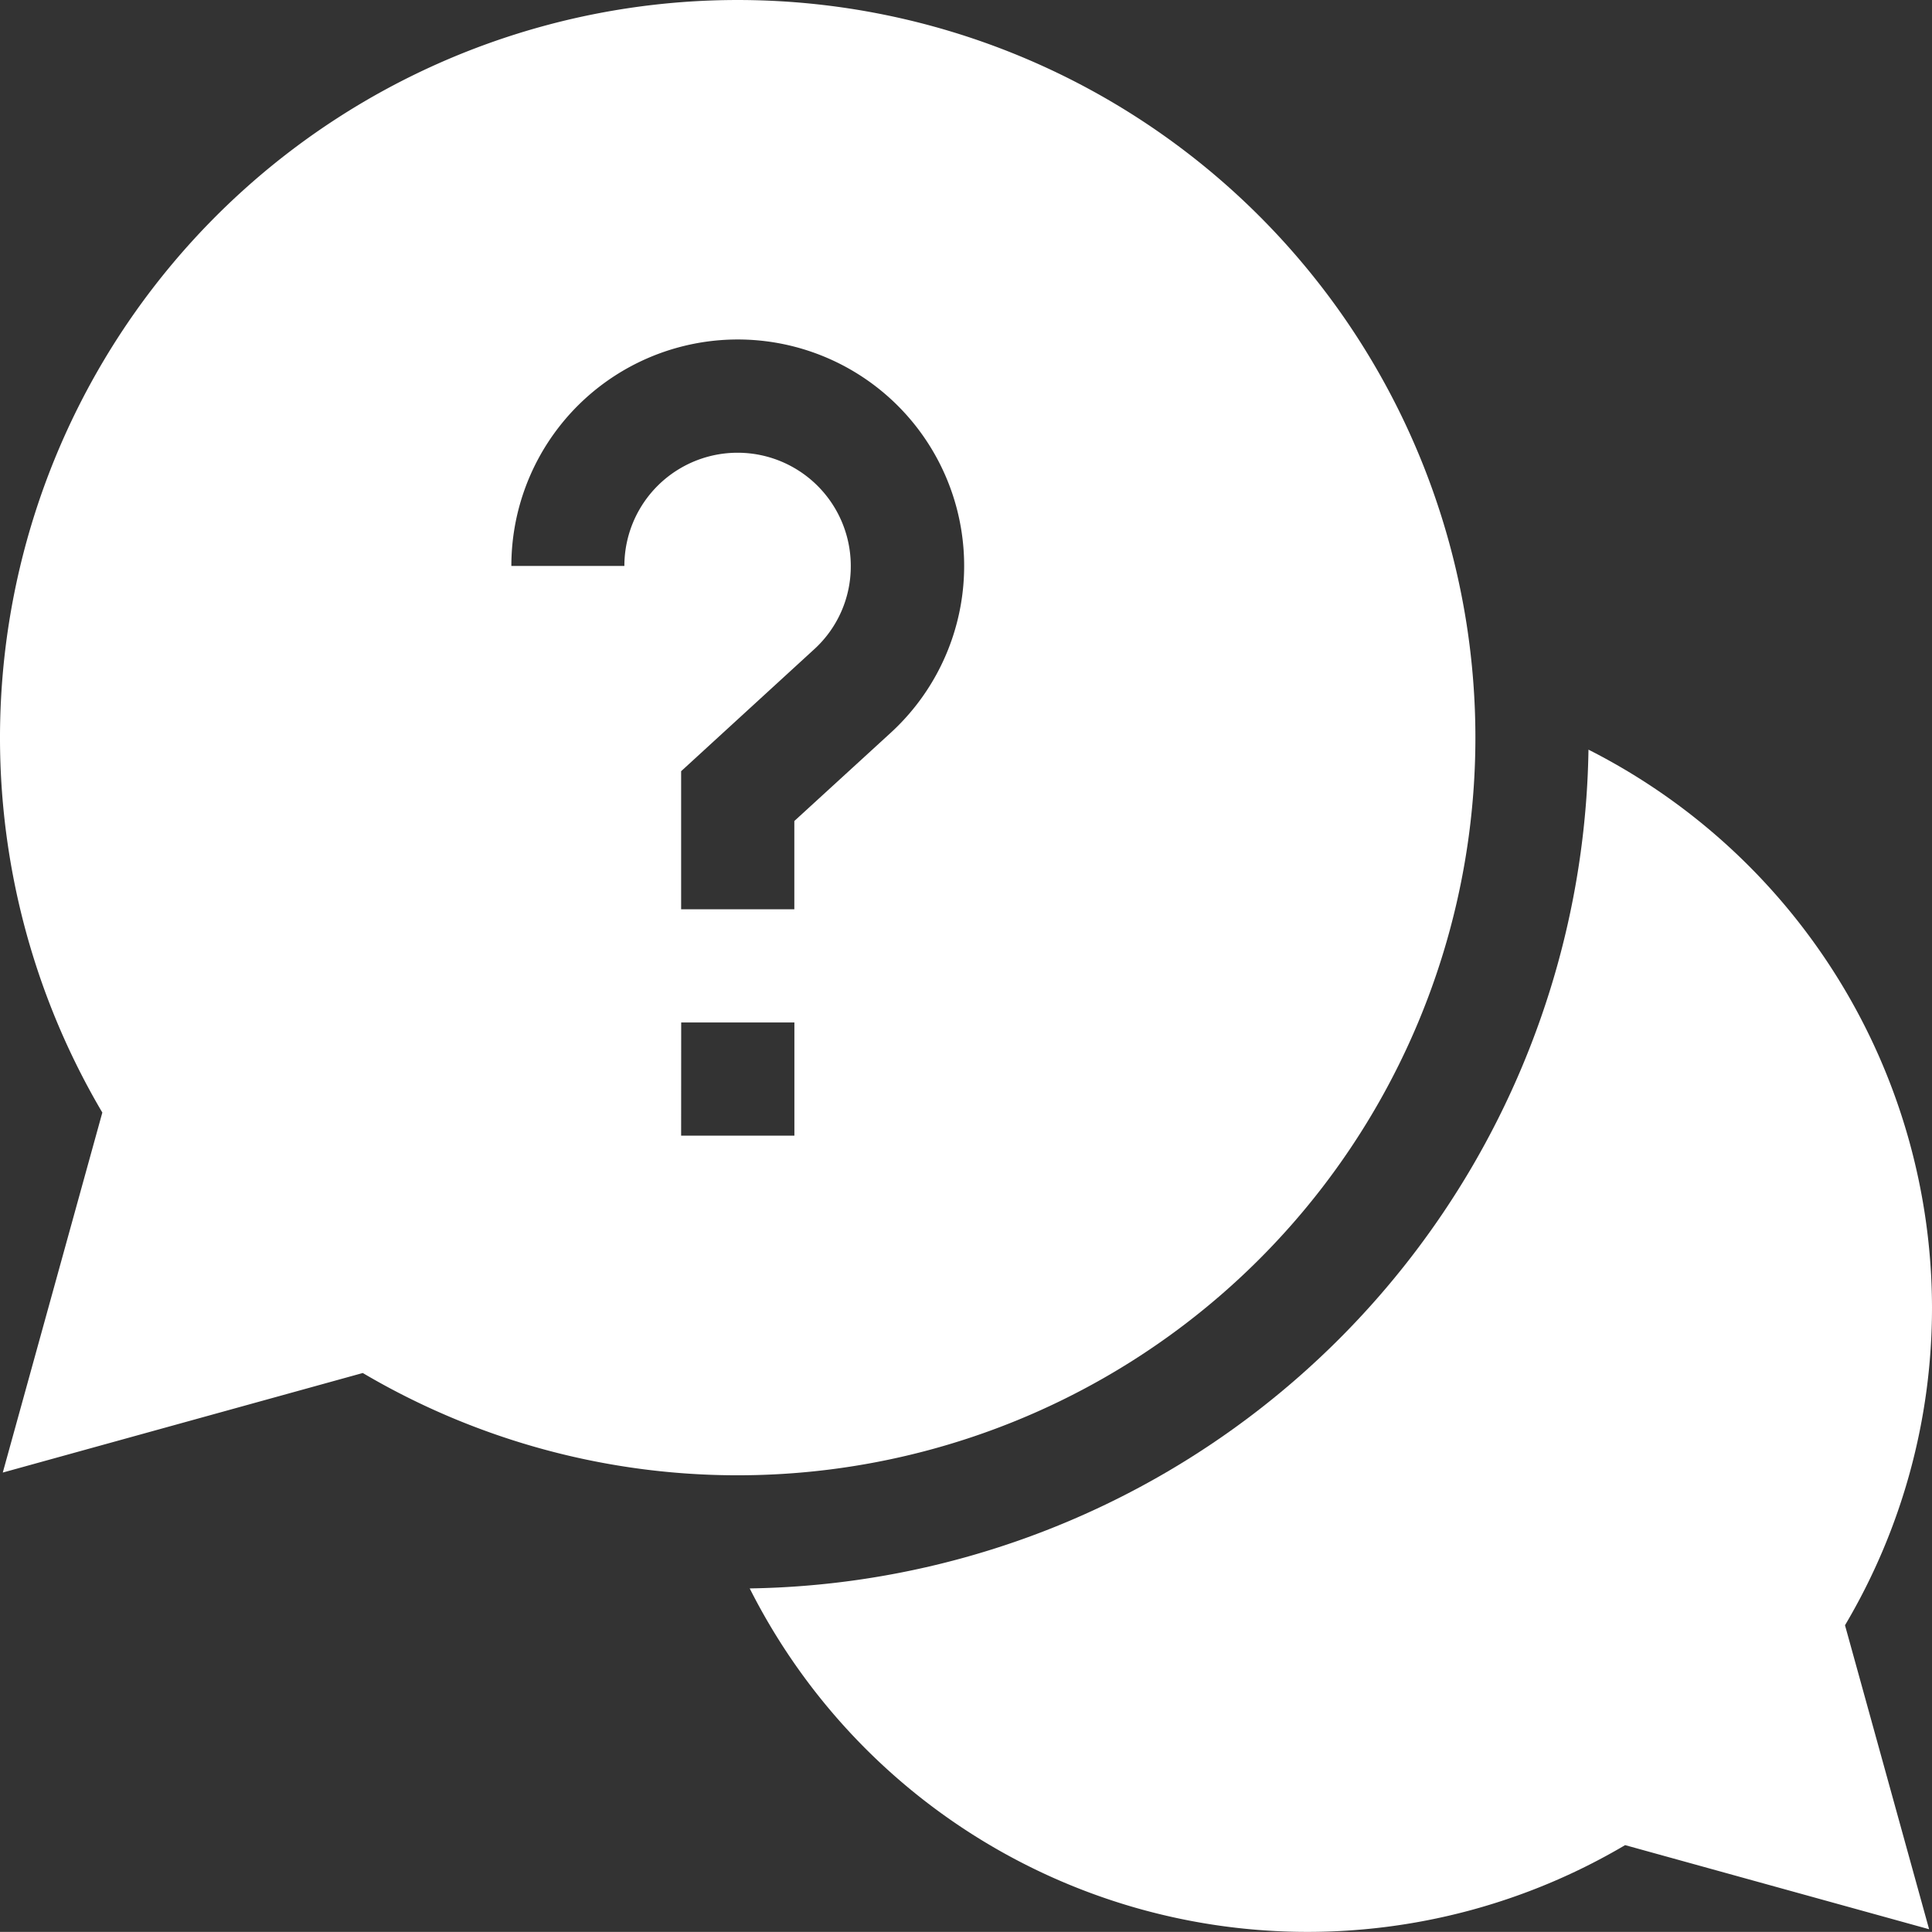
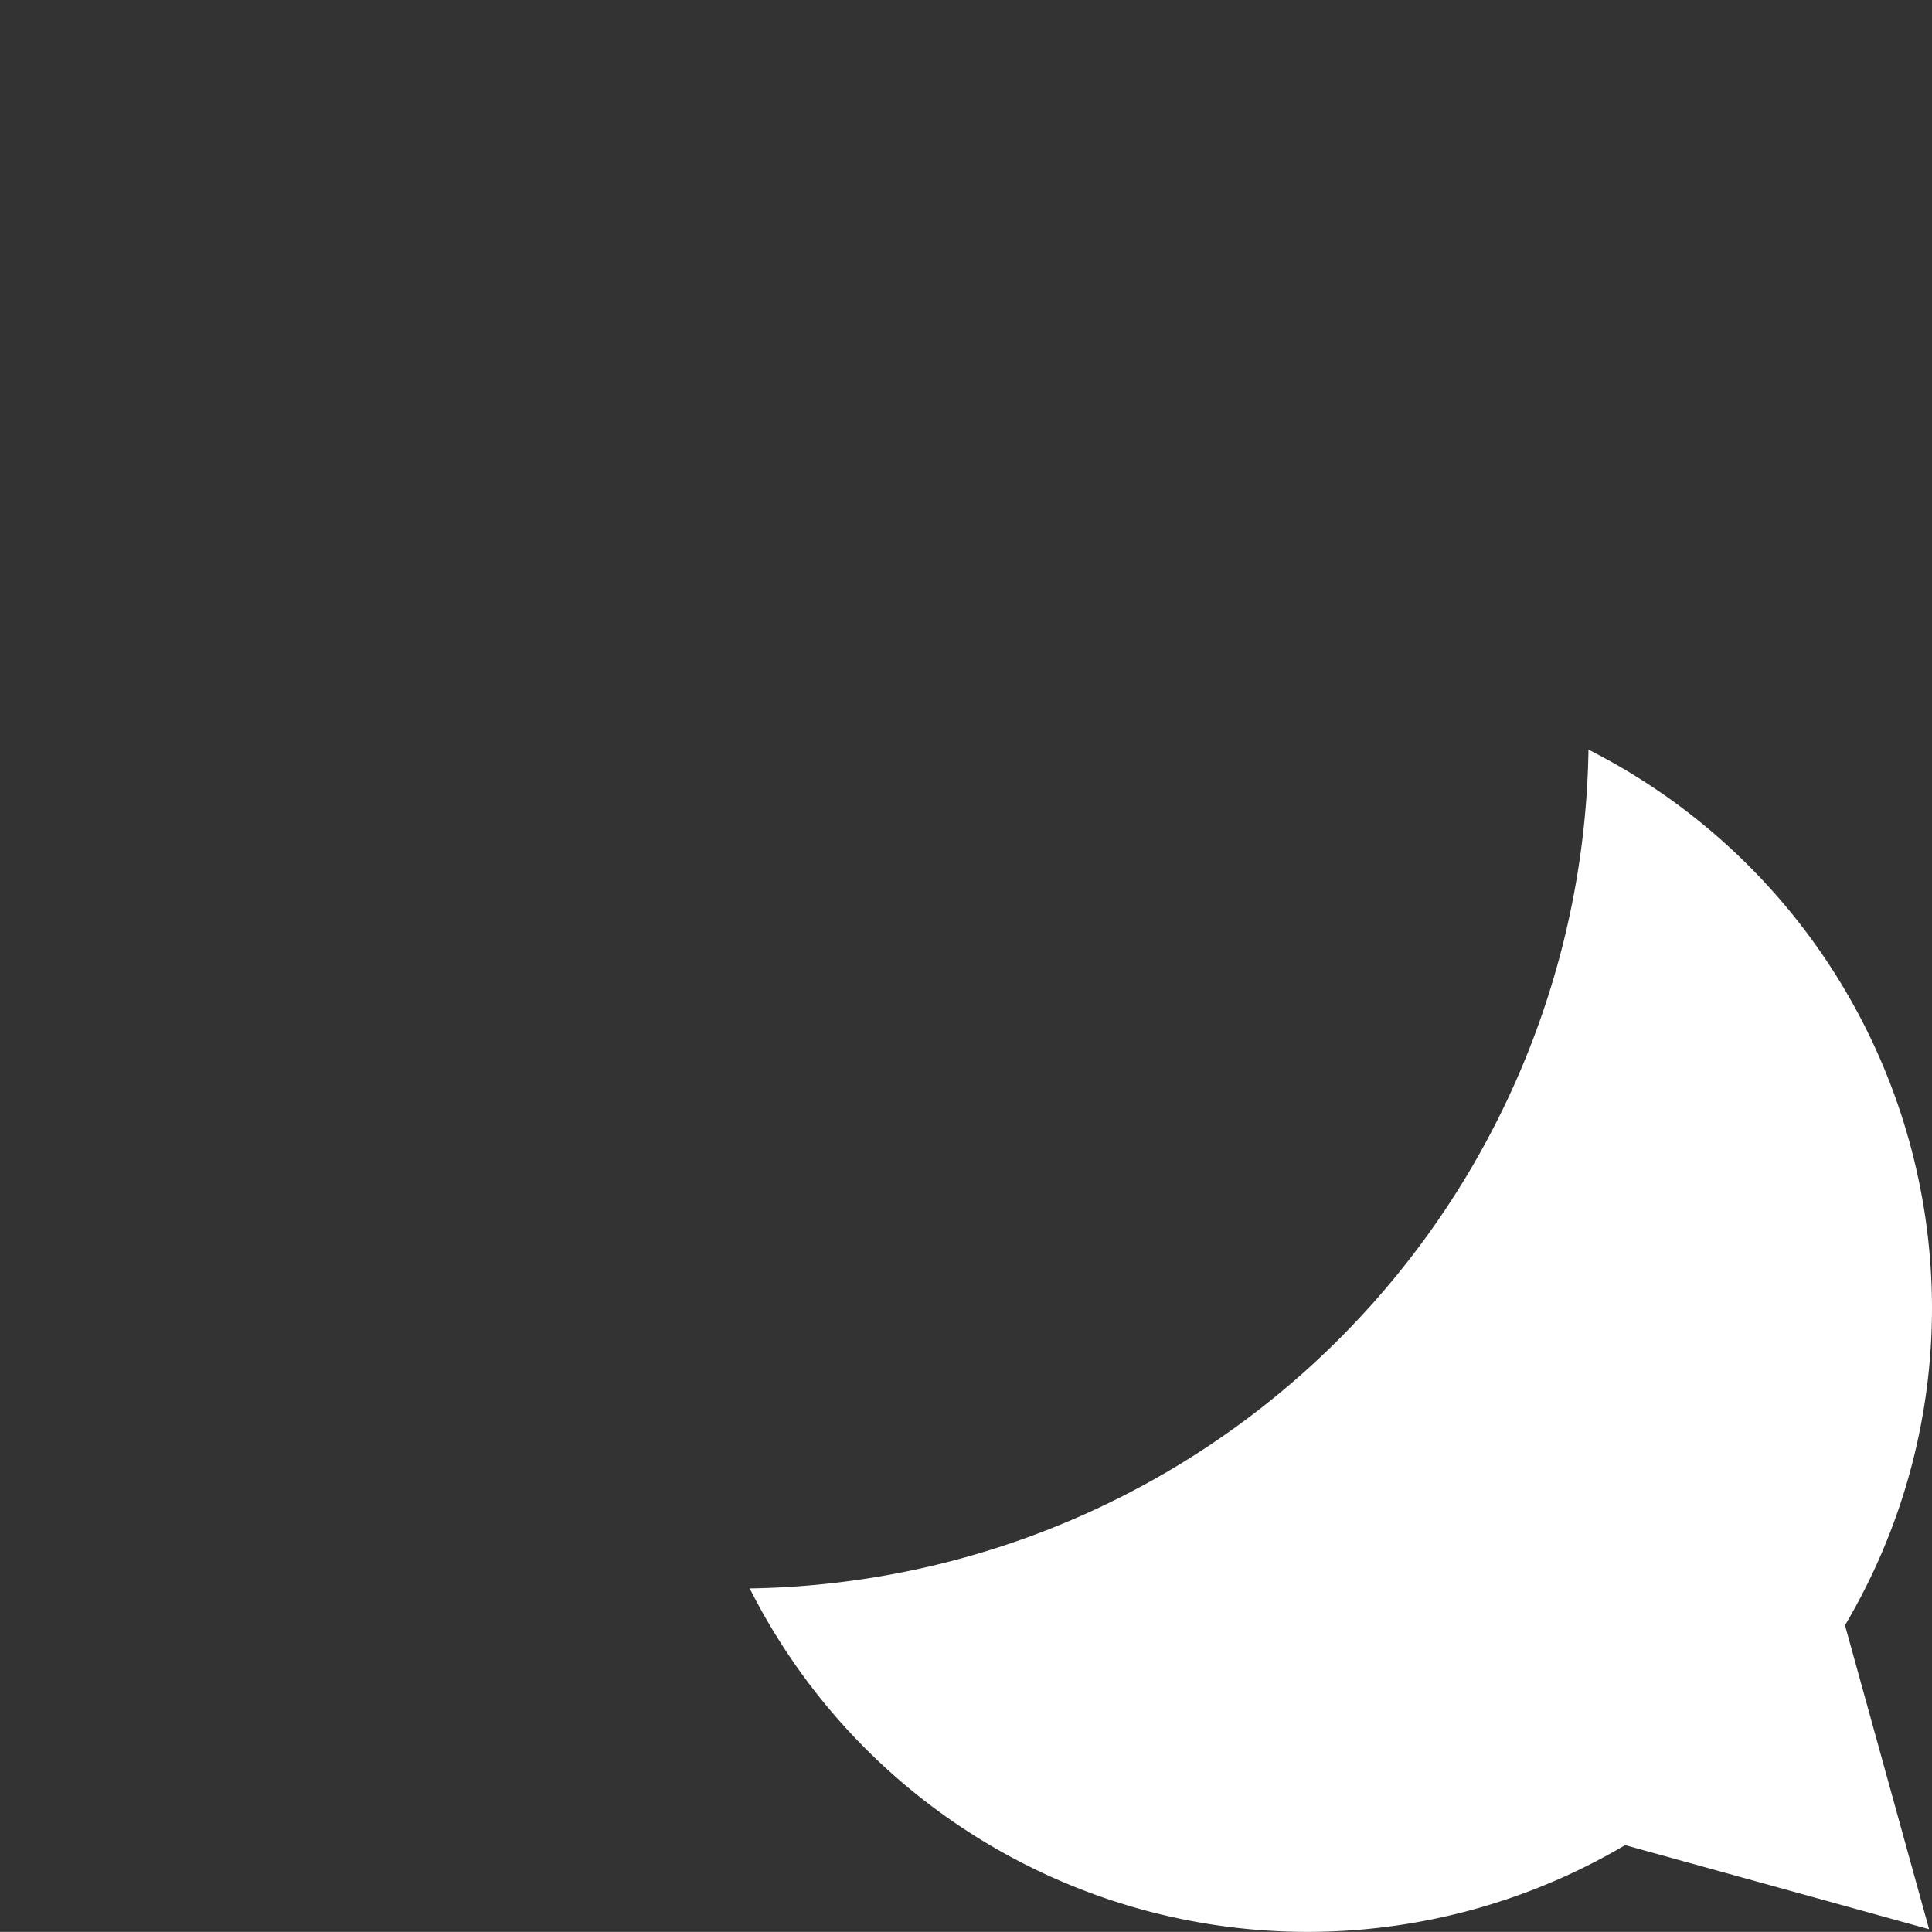
<svg xmlns="http://www.w3.org/2000/svg" width="32.001" height="31.999" viewBox="0 0 32.001 31.999">
  <rect x="0" y="0" width="32.001" height="31.999" fill="#333333" stroke="none" />
  <g id="qution" transform="translate(0.001 -0.001)">
    <path id="Path_8726" data-name="Path 8726" d="M218.262,207.919a10.375,10.375,0,0,0-5.69-9.239,14.109,14.109,0,0,1-13.893,13.893,10.347,10.347,0,0,0,14.5,4.252l5.035,1.393-1.393-5.035a10.307,10.307,0,0,0,1.441-5.264Zm0,0" transform="translate(-186.262 -186.262)" fill="#fff" />
-     <path id="Path_8727" data-name="Path 8727" d="M24.437,12.219a12.219,12.219,0,1,0-22.743,6.21L.045,24.392l5.963-1.649A12.221,12.221,0,0,0,24.437,12.219ZM10.344,9.375H8.469a3.75,3.75,0,1,1,6.28,2.767L13.156,13.6v1.462H11.281V12.775l2.2-2.016a1.856,1.856,0,0,0,.61-1.384,1.875,1.875,0,0,0-3.75,0Zm.938,7.562h1.875v1.875H11.281Zm0,0" fill="#fff" />
  </g>
</svg>